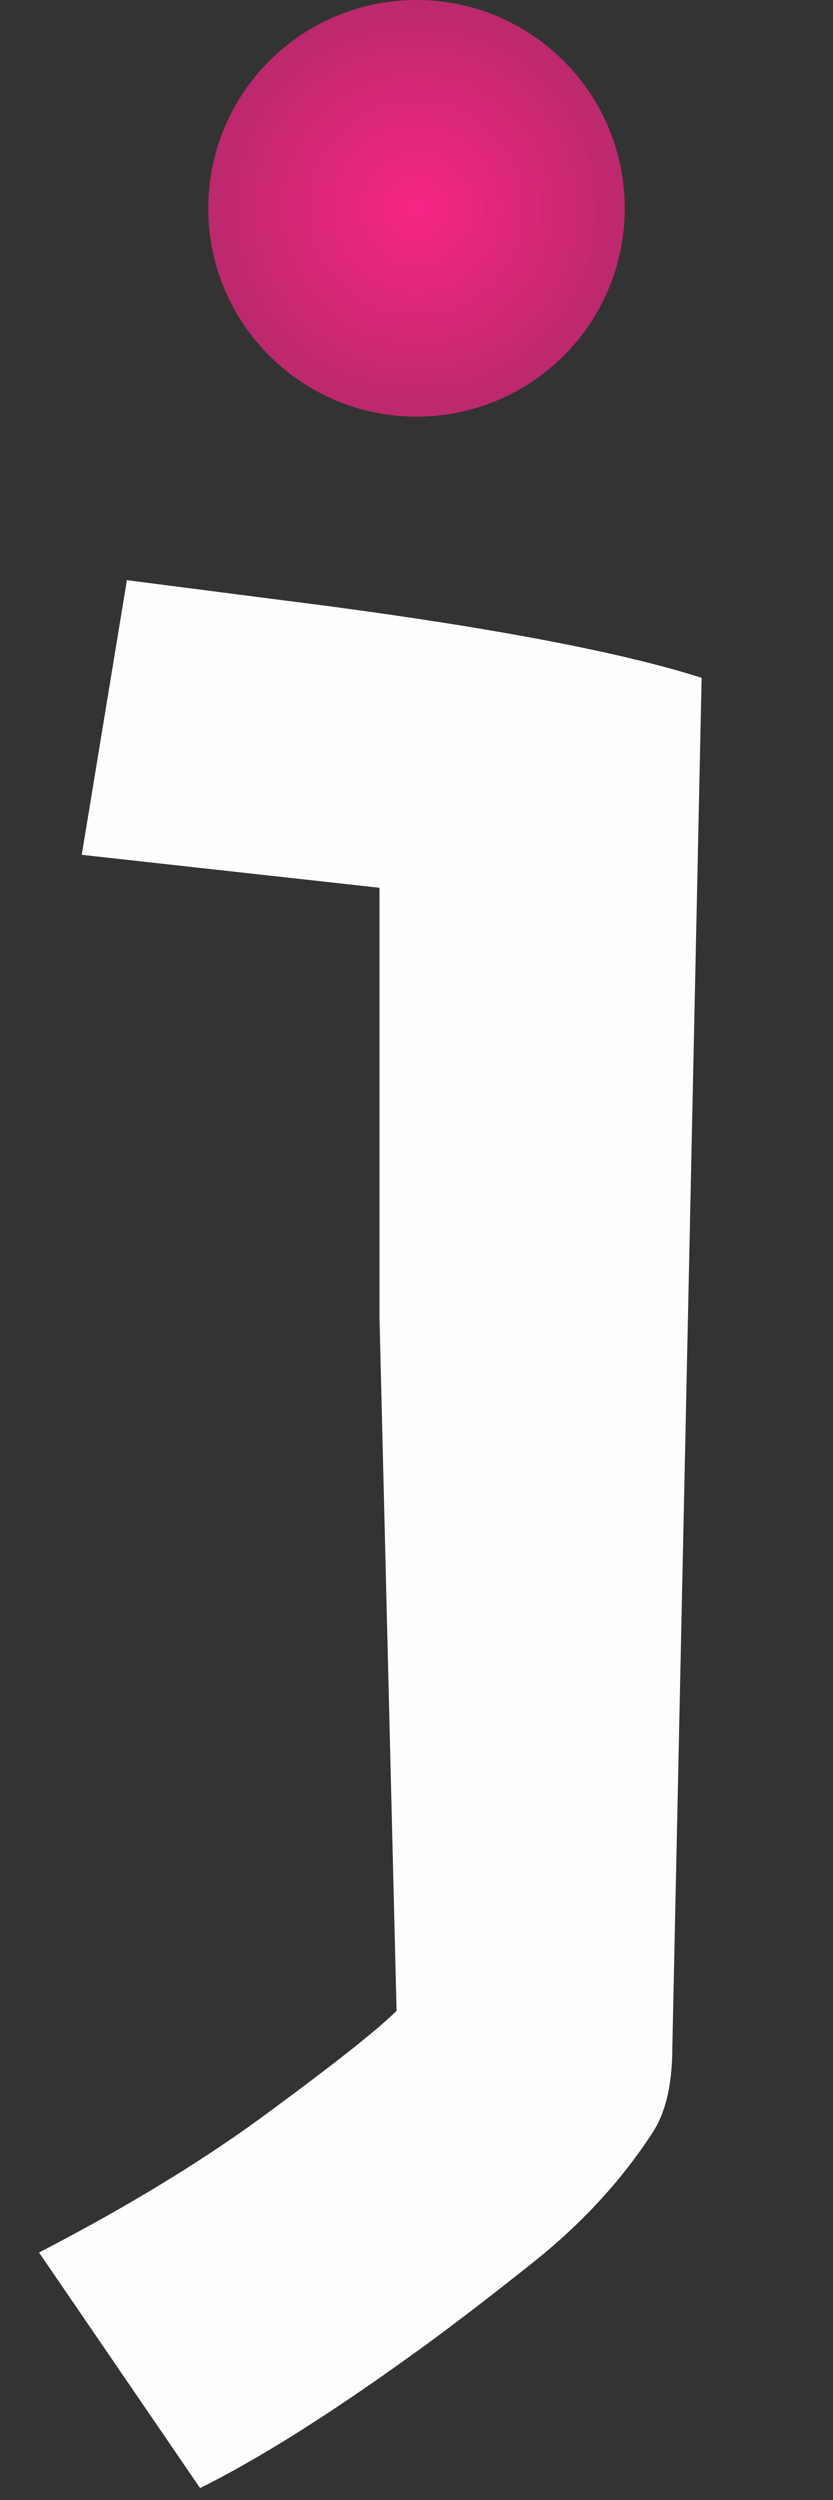
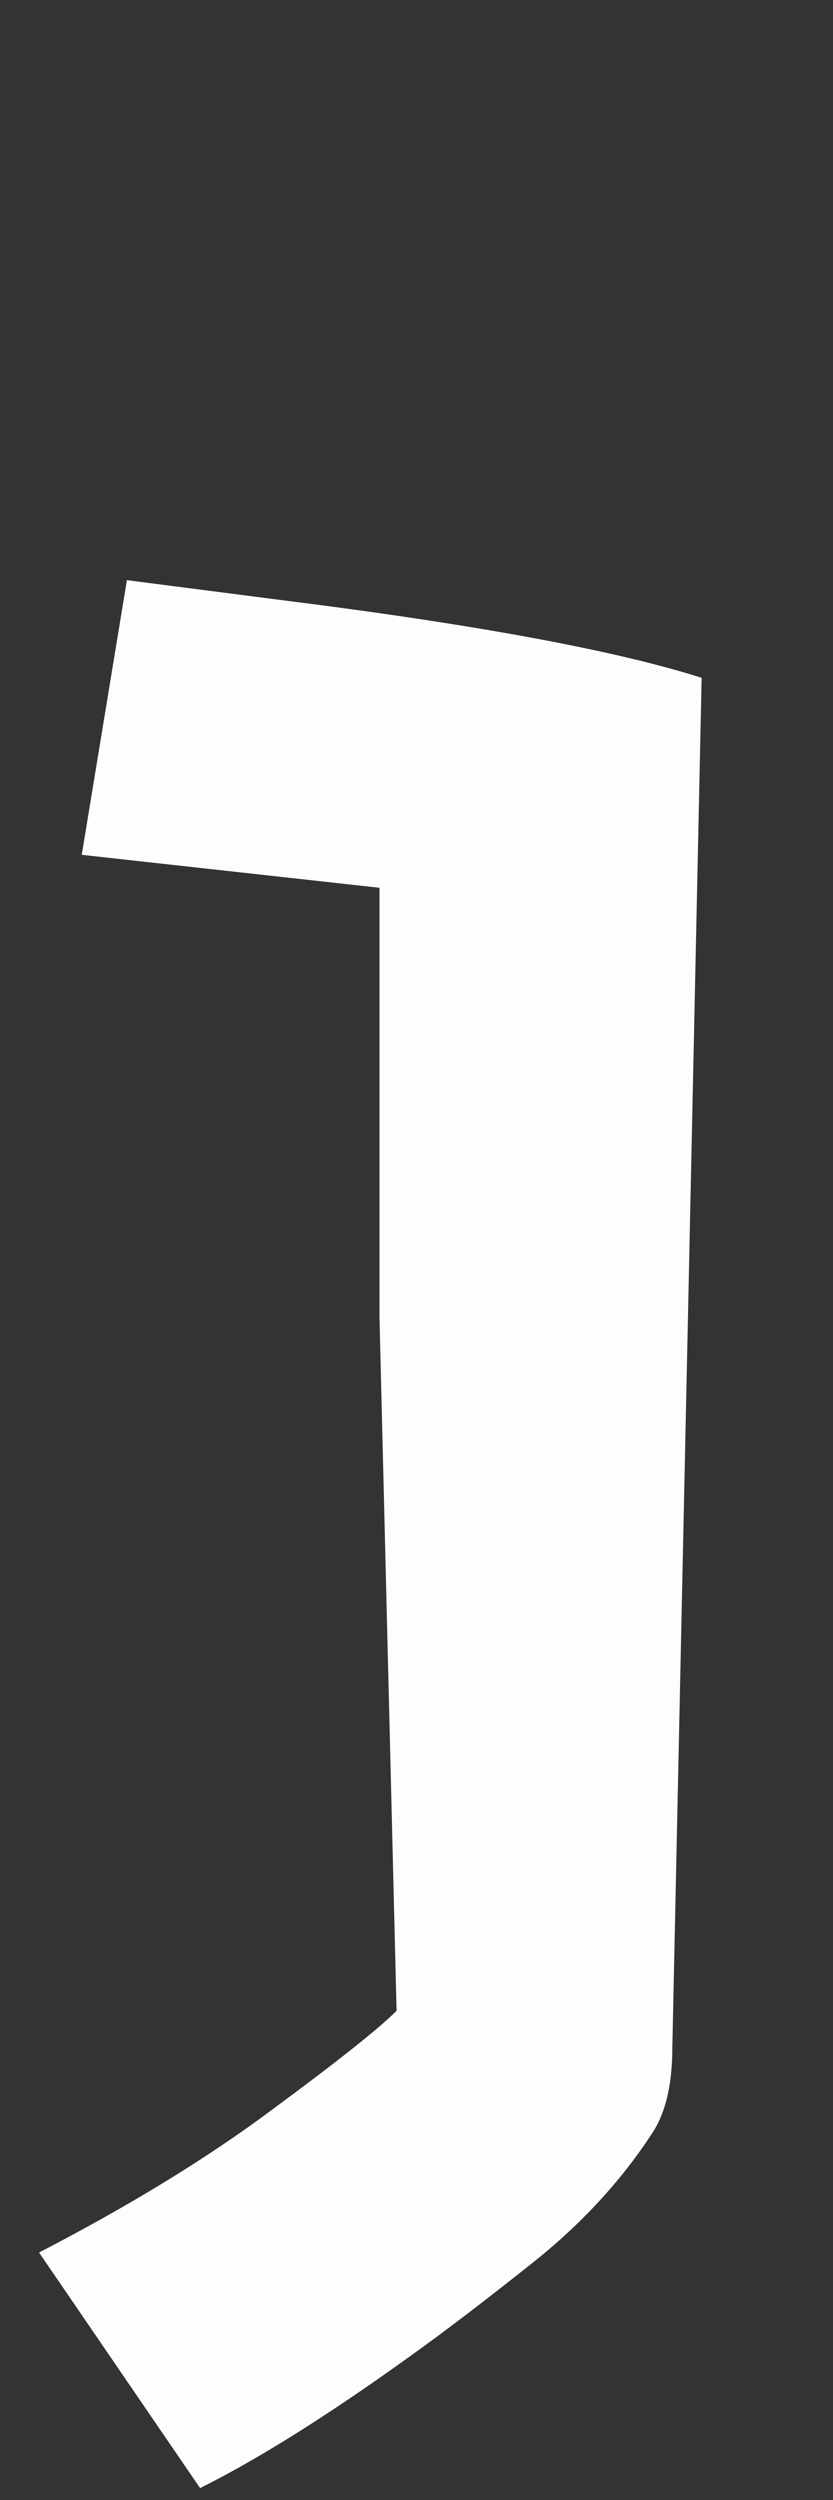
<svg xmlns="http://www.w3.org/2000/svg" width="49" height="147" viewBox="0 0 49 147" fill="none">
  <rect x="0" y="0" width="49" height="147" fill="#333333" stroke="none" />
  <path d="M2.297 132.448C7.656 129.672 12.226 126.873 16.006 124.05C19.834 121.227 22.275 119.289 23.328 118.236L22.323 77.466V52.201L4.809 50.263L7.465 34.113L16.365 35.261C27.85 36.697 36.152 38.228 41.272 39.855L39.549 120.389C39.549 122.59 39.143 124.289 38.329 125.485C36.511 128.261 34.19 130.773 31.367 133.022C28.544 135.271 26.127 137.113 24.117 138.549C19.332 141.994 15.217 144.578 11.771 146.301L2.297 132.448Z" fill="#FDFDFF" />
-   <path d="M36.75 12.25C36.75 19.015 31.265 24.5 24.5 24.5C17.735 24.5 12.25 19.015 12.25 12.25C12.25 5.485 17.735 0 24.5 0C31.265 0 36.75 5.485 36.75 12.25Z" fill="url(#paint0_radial_201_473)" />
  <defs>
    <radialGradient id="paint0_radial_201_473" cx="0" cy="0" r="1" gradientUnits="userSpaceOnUse" gradientTransform="translate(24.5 12.25) rotate(90) scale(12.25)">
      <stop stop-color="#F72585" />
      <stop offset="1" stop-color="#F72585" stop-opacity="0.7" />
    </radialGradient>
  </defs>
</svg>